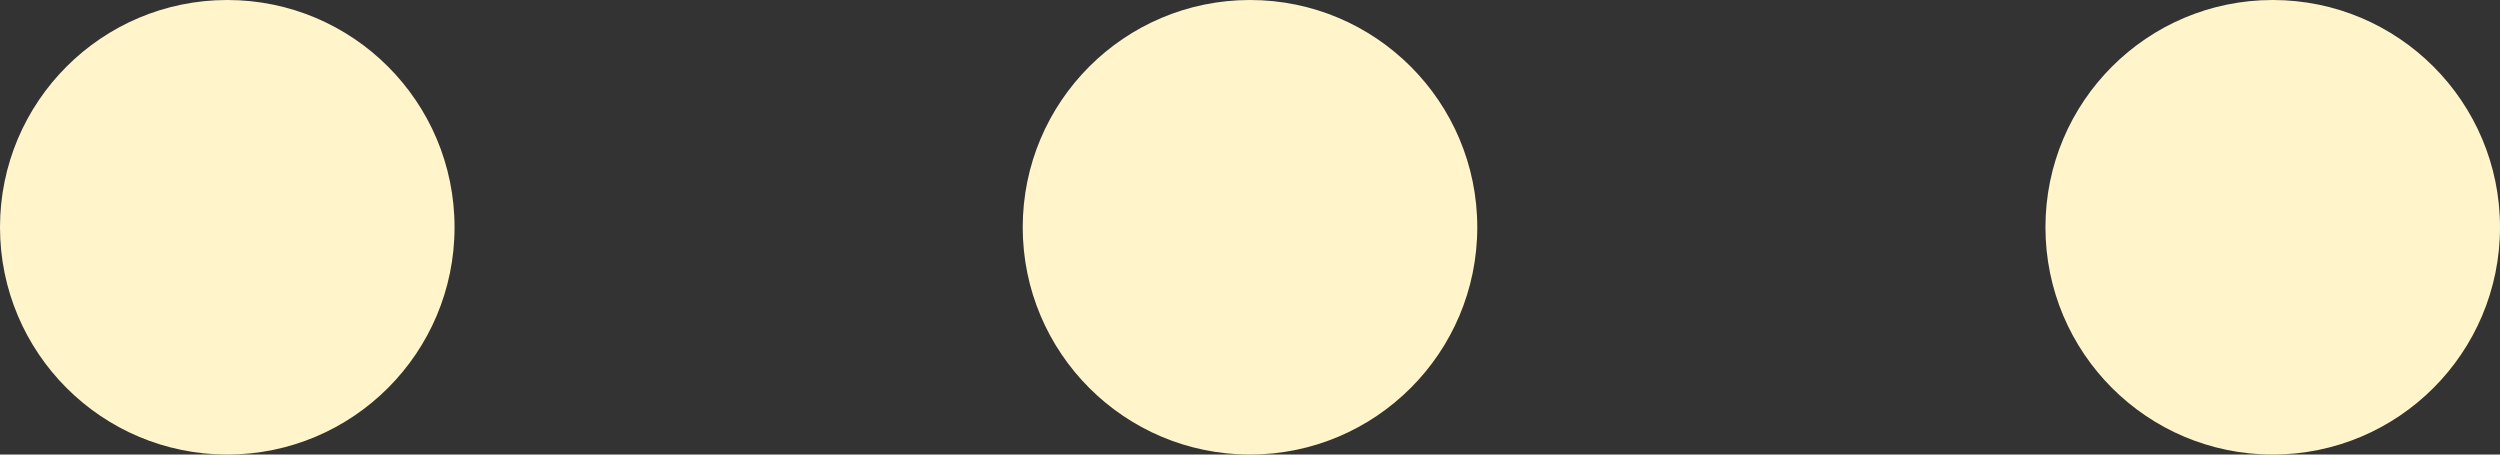
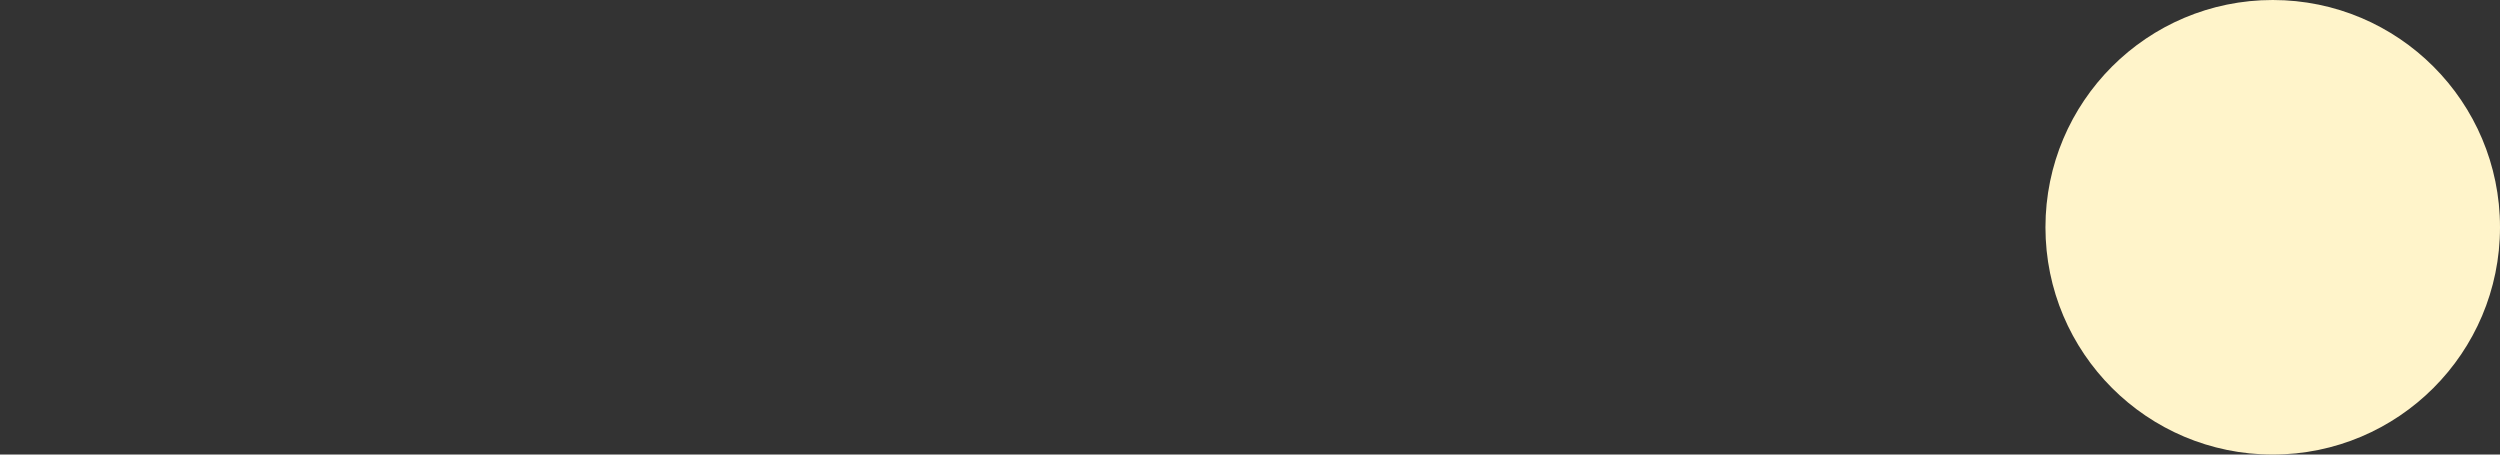
<svg xmlns="http://www.w3.org/2000/svg" width="44" height="8" viewBox="0 0 44 8">
  <rect x="0" y="0" width="44" height="8" fill="#333333" stroke="none" />
  <defs>
    <style>
      .cls-1 {
        fill: #fff4ca;
      }
    </style>
  </defs>
  <g id="グループ_1256" data-name="グループ 1256" transform="translate(-714 -1567)">
-     <circle id="楕円形_21" data-name="楕円形 21" class="cls-1" cx="4" cy="4" r="4" transform="translate(732 1567)" />
-     <circle id="楕円形_22" data-name="楕円形 22" class="cls-1" cx="4" cy="4" r="4" transform="translate(714 1567)" />
    <circle id="楕円形_23" data-name="楕円形 23" class="cls-1" cx="4" cy="4" r="4" transform="translate(750 1567)" />
  </g>
</svg>